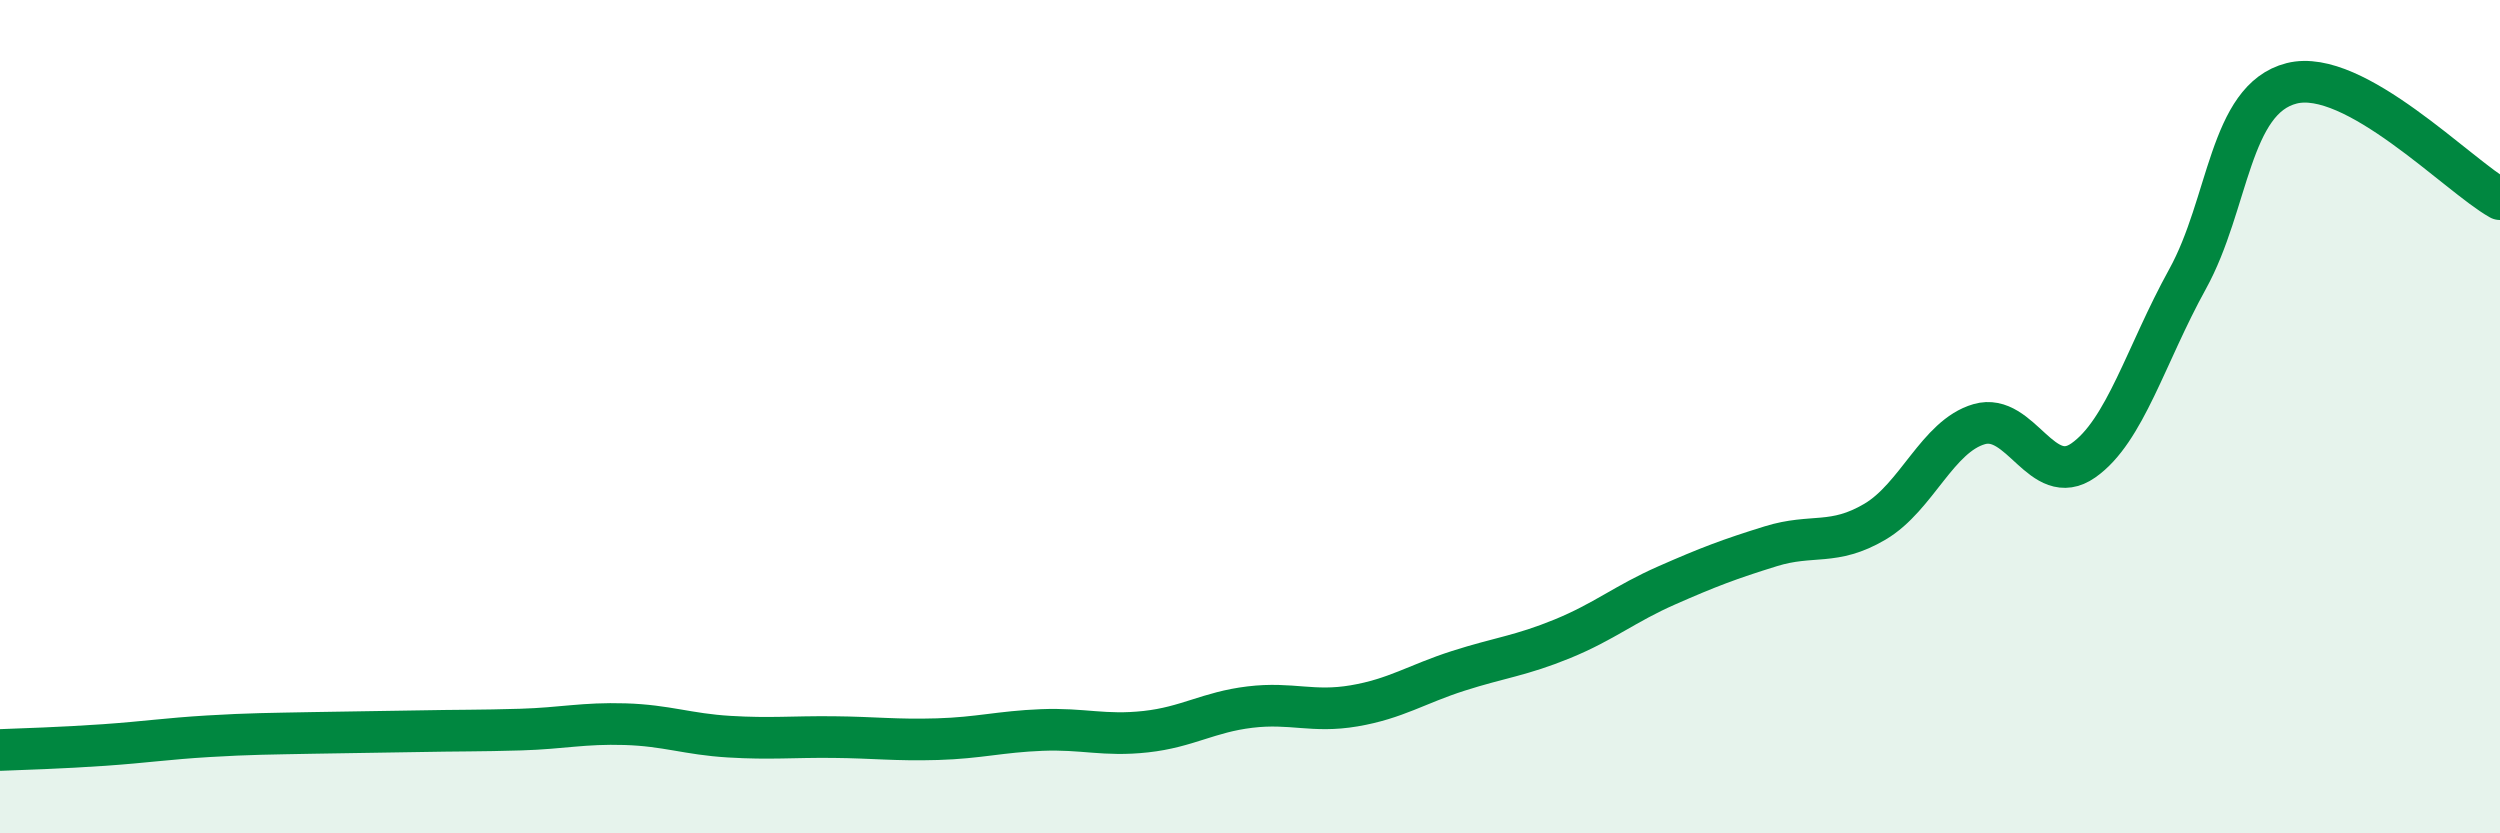
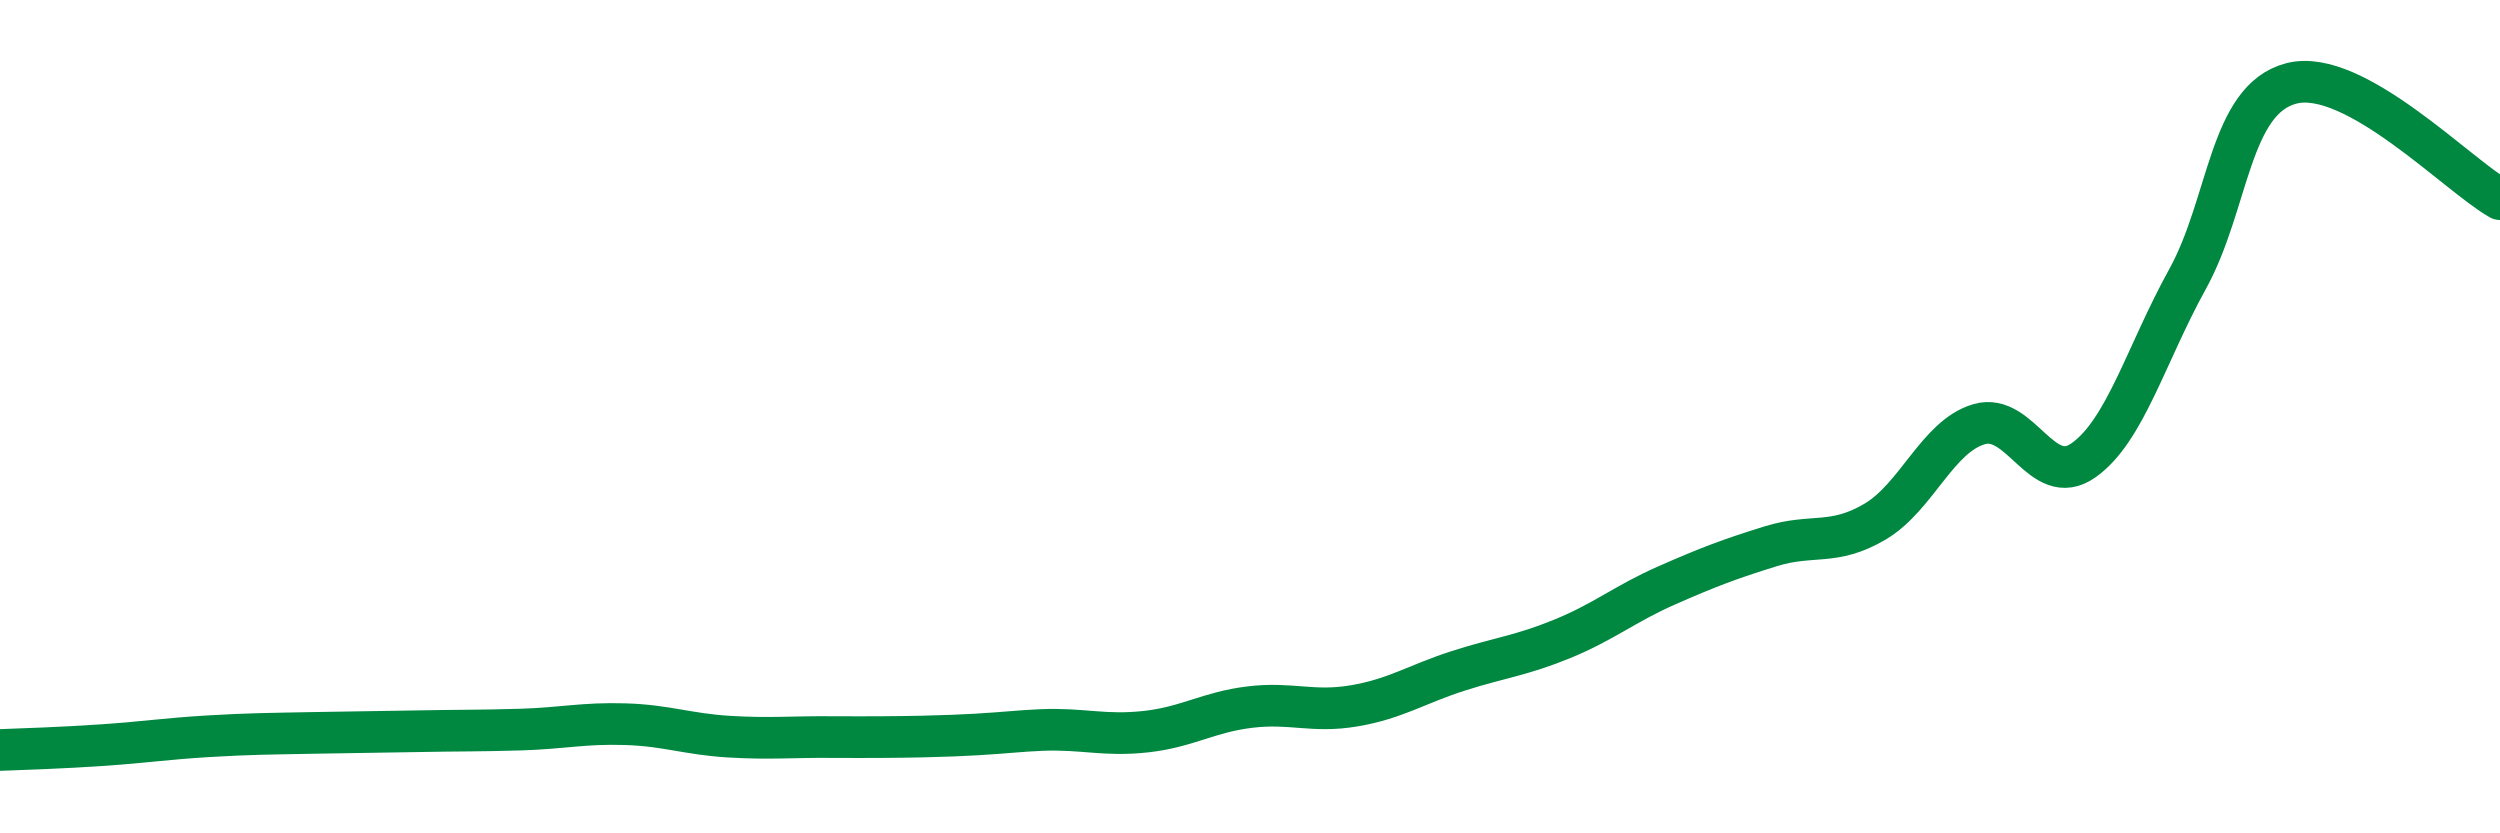
<svg xmlns="http://www.w3.org/2000/svg" width="60" height="20" viewBox="0 0 60 20">
-   <path d="M 0,18 C 0.5,17.98 1.5,17.95 2.5,17.88 C 3.5,17.81 4,17.73 5,17.67 C 6,17.61 6.5,17.61 7.5,17.59 C 8.5,17.57 9,17.57 10,17.55 C 11,17.53 11.5,17.54 12.5,17.51 C 13.5,17.48 14,17.35 15,17.38 C 16,17.41 16.5,17.62 17.5,17.68 C 18.5,17.74 19,17.68 20,17.69 C 21,17.7 21.5,17.77 22.5,17.74 C 23.5,17.71 24,17.56 25,17.52 C 26,17.48 26.5,17.67 27.5,17.56 C 28.5,17.45 29,17.09 30,16.97 C 31,16.85 31.5,17.11 32.5,16.94 C 33.5,16.77 34,16.42 35,16.1 C 36,15.78 36.5,15.74 37.5,15.33 C 38.5,14.92 39,14.49 40,14.05 C 41,13.61 41.5,13.42 42.5,13.11 C 43.5,12.8 44,13.11 45,12.52 C 46,11.93 46.5,10.47 47.5,10.18 C 48.5,9.89 49,11.75 50,11.05 C 51,10.35 51.5,8.51 52.5,6.7 C 53.5,4.89 53.5,2.38 55,2 C 56.5,1.62 59,4.22 60,4.78L60 20L0 20Z" fill="#008740" opacity="0.1" stroke-linecap="round" stroke-linejoin="round" />
-   <path d="M 0,18 C 0.5,17.98 1.5,17.95 2.5,17.88 C 3.5,17.81 4,17.73 5,17.67 C 6,17.61 6.5,17.61 7.5,17.59 C 8.5,17.57 9,17.57 10,17.55 C 11,17.53 11.5,17.54 12.5,17.51 C 13.5,17.48 14,17.35 15,17.38 C 16,17.41 16.5,17.62 17.5,17.68 C 18.5,17.74 19,17.68 20,17.69 C 21,17.7 21.5,17.77 22.5,17.74 C 23.5,17.71 24,17.56 25,17.52 C 26,17.48 26.5,17.67 27.5,17.56 C 28.5,17.45 29,17.09 30,16.97 C 31,16.85 31.5,17.11 32.5,16.94 C 33.5,16.77 34,16.42 35,16.1 C 36,15.78 36.5,15.74 37.5,15.33 C 38.5,14.92 39,14.49 40,14.05 C 41,13.61 41.5,13.42 42.5,13.11 C 43.5,12.8 44,13.11 45,12.52 C 46,11.93 46.5,10.47 47.5,10.18 C 48.5,9.89 49,11.75 50,11.05 C 51,10.35 51.5,8.51 52.5,6.7 C 53.5,4.89 53.5,2.38 55,2 C 56.5,1.62 59,4.22 60,4.78" stroke="#008740" stroke-width="1" fill="none" stroke-linecap="round" stroke-linejoin="round" />
+   <path d="M 0,18 C 0.5,17.98 1.5,17.95 2.5,17.88 C 3.5,17.81 4,17.73 5,17.67 C 6,17.61 6.5,17.61 7.5,17.59 C 8.5,17.57 9,17.57 10,17.55 C 11,17.53 11.5,17.54 12.5,17.51 C 13.5,17.48 14,17.35 15,17.38 C 16,17.41 16.5,17.62 17.5,17.68 C 18.5,17.74 19,17.68 20,17.69 C 23.5,17.71 24,17.56 25,17.52 C 26,17.48 26.5,17.67 27.5,17.56 C 28.5,17.45 29,17.09 30,16.97 C 31,16.85 31.5,17.11 32.5,16.94 C 33.5,16.77 34,16.42 35,16.1 C 36,15.78 36.5,15.74 37.5,15.33 C 38.5,14.92 39,14.49 40,14.05 C 41,13.61 41.5,13.42 42.5,13.11 C 43.5,12.8 44,13.11 45,12.52 C 46,11.93 46.5,10.47 47.5,10.18 C 48.5,9.89 49,11.75 50,11.05 C 51,10.35 51.5,8.51 52.5,6.7 C 53.5,4.89 53.5,2.38 55,2 C 56.5,1.62 59,4.22 60,4.78" stroke="#008740" stroke-width="1" fill="none" stroke-linecap="round" stroke-linejoin="round" />
</svg>